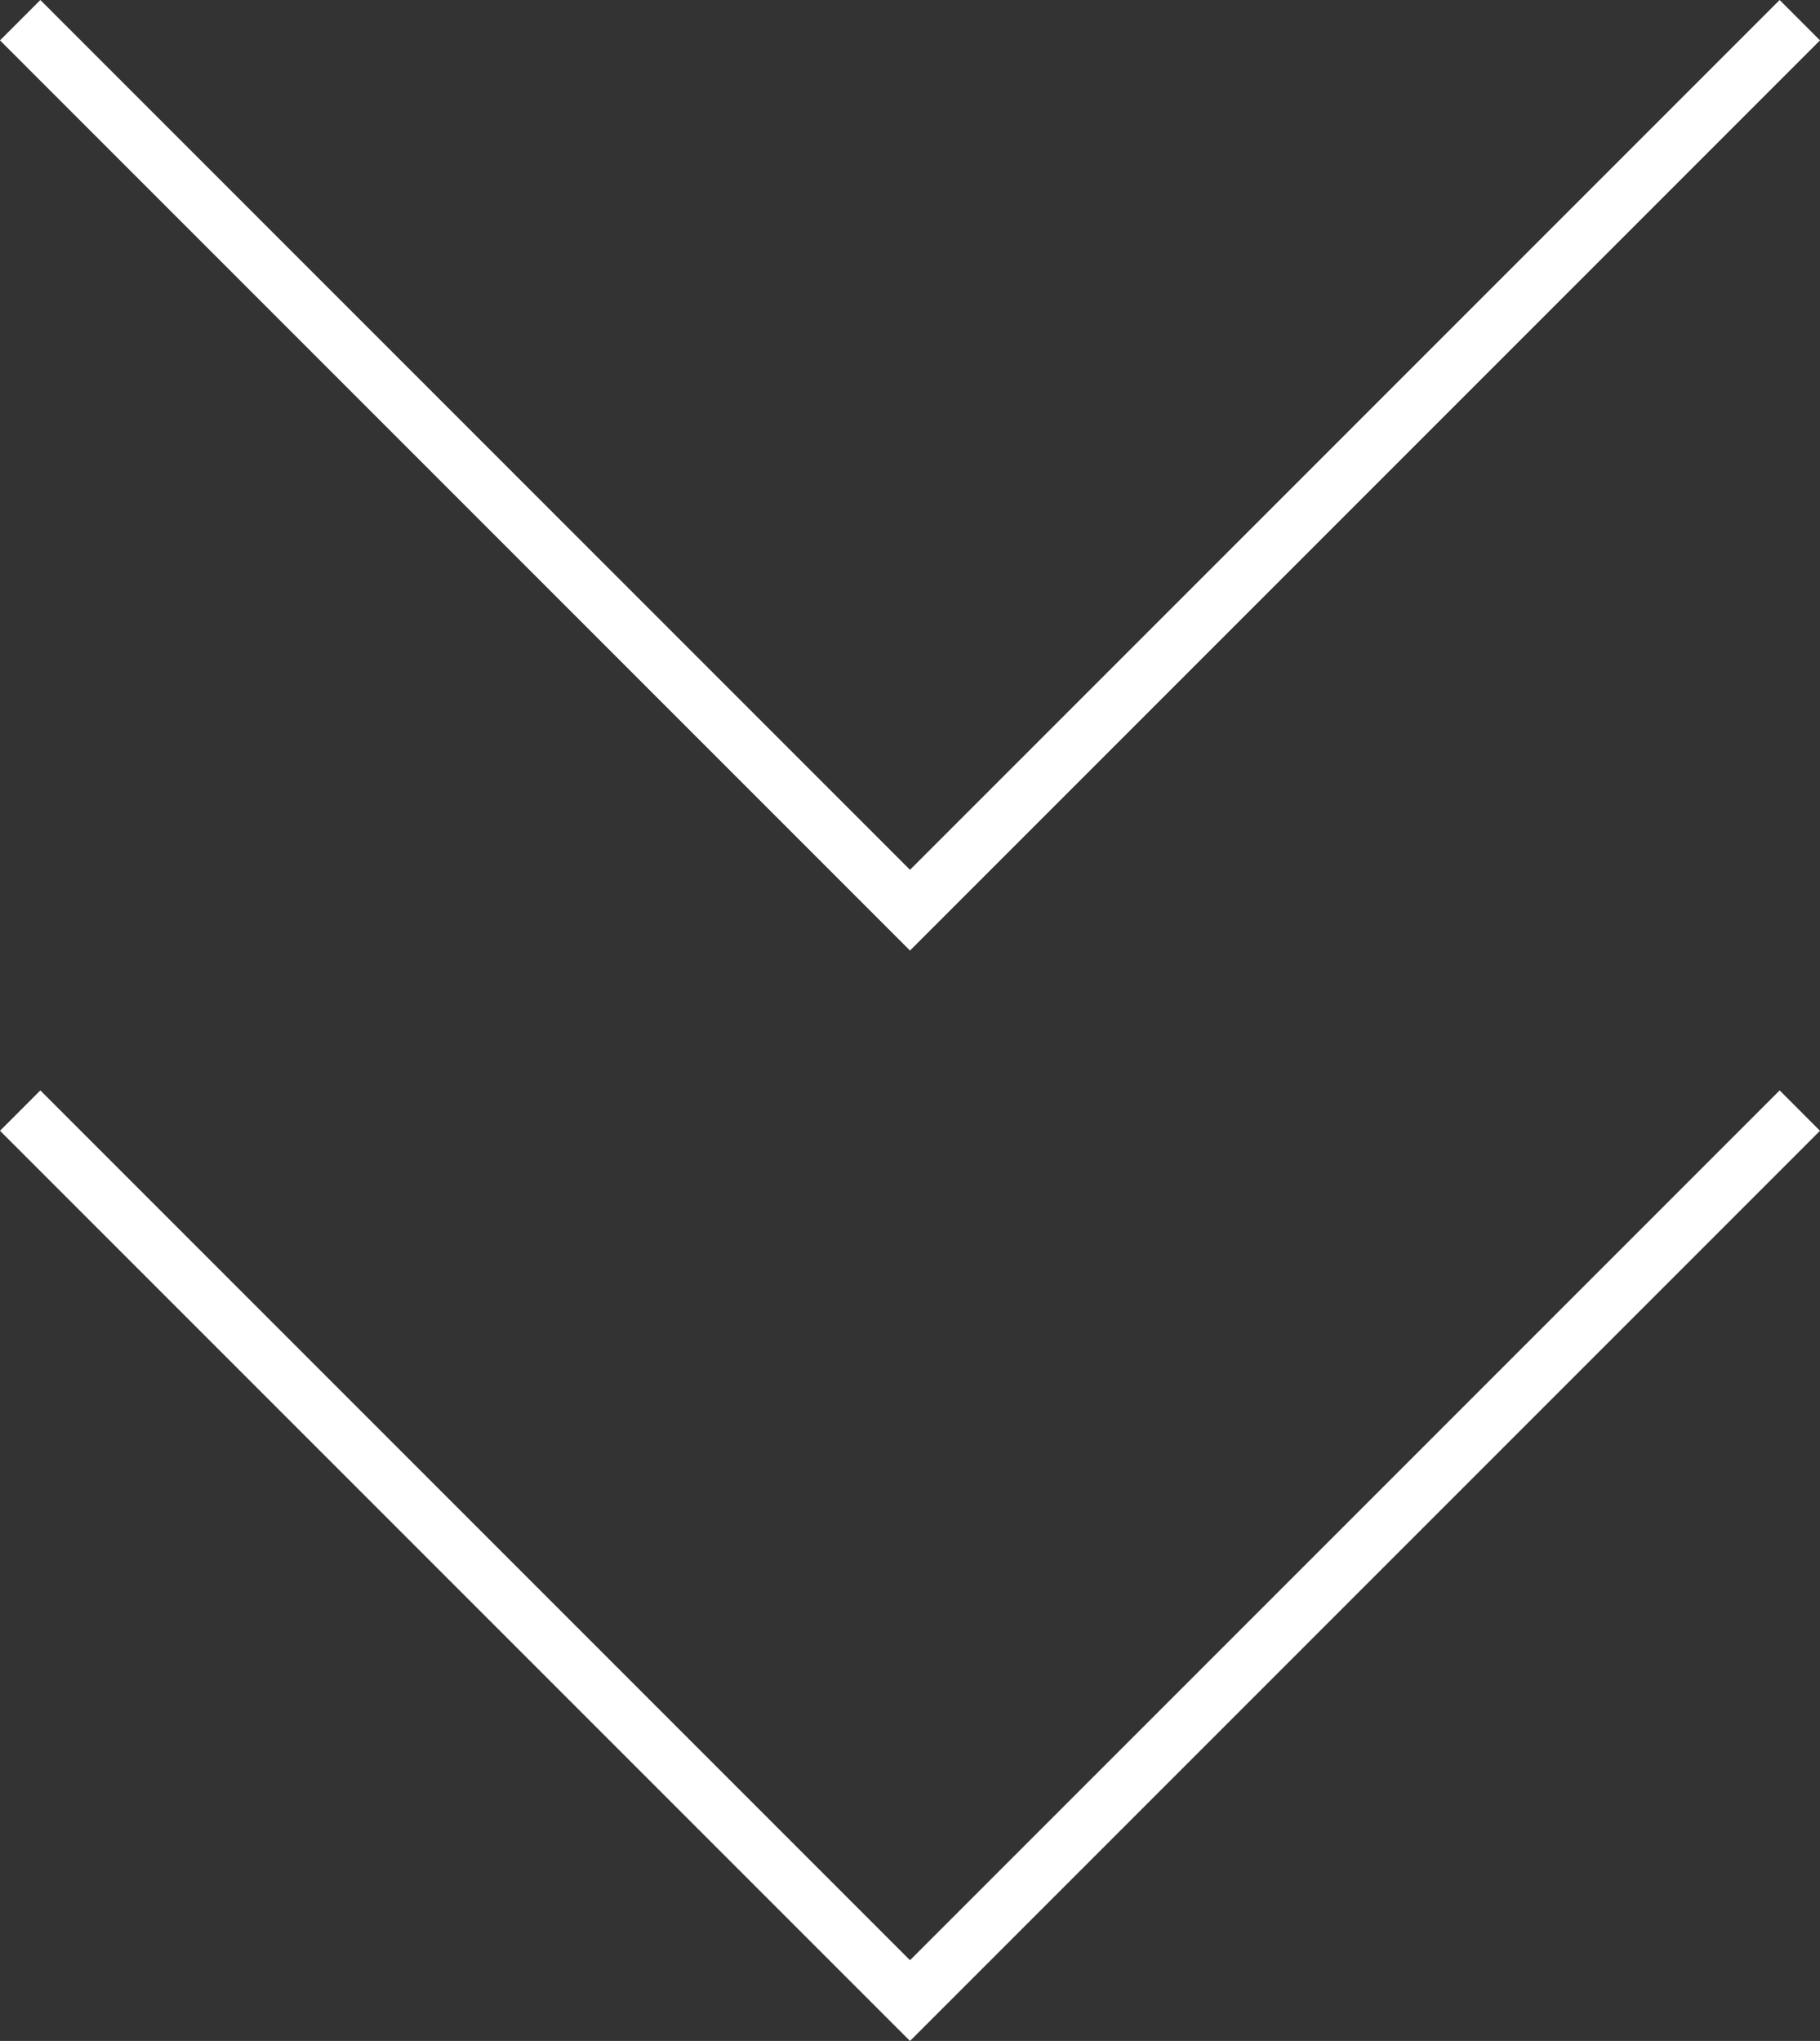
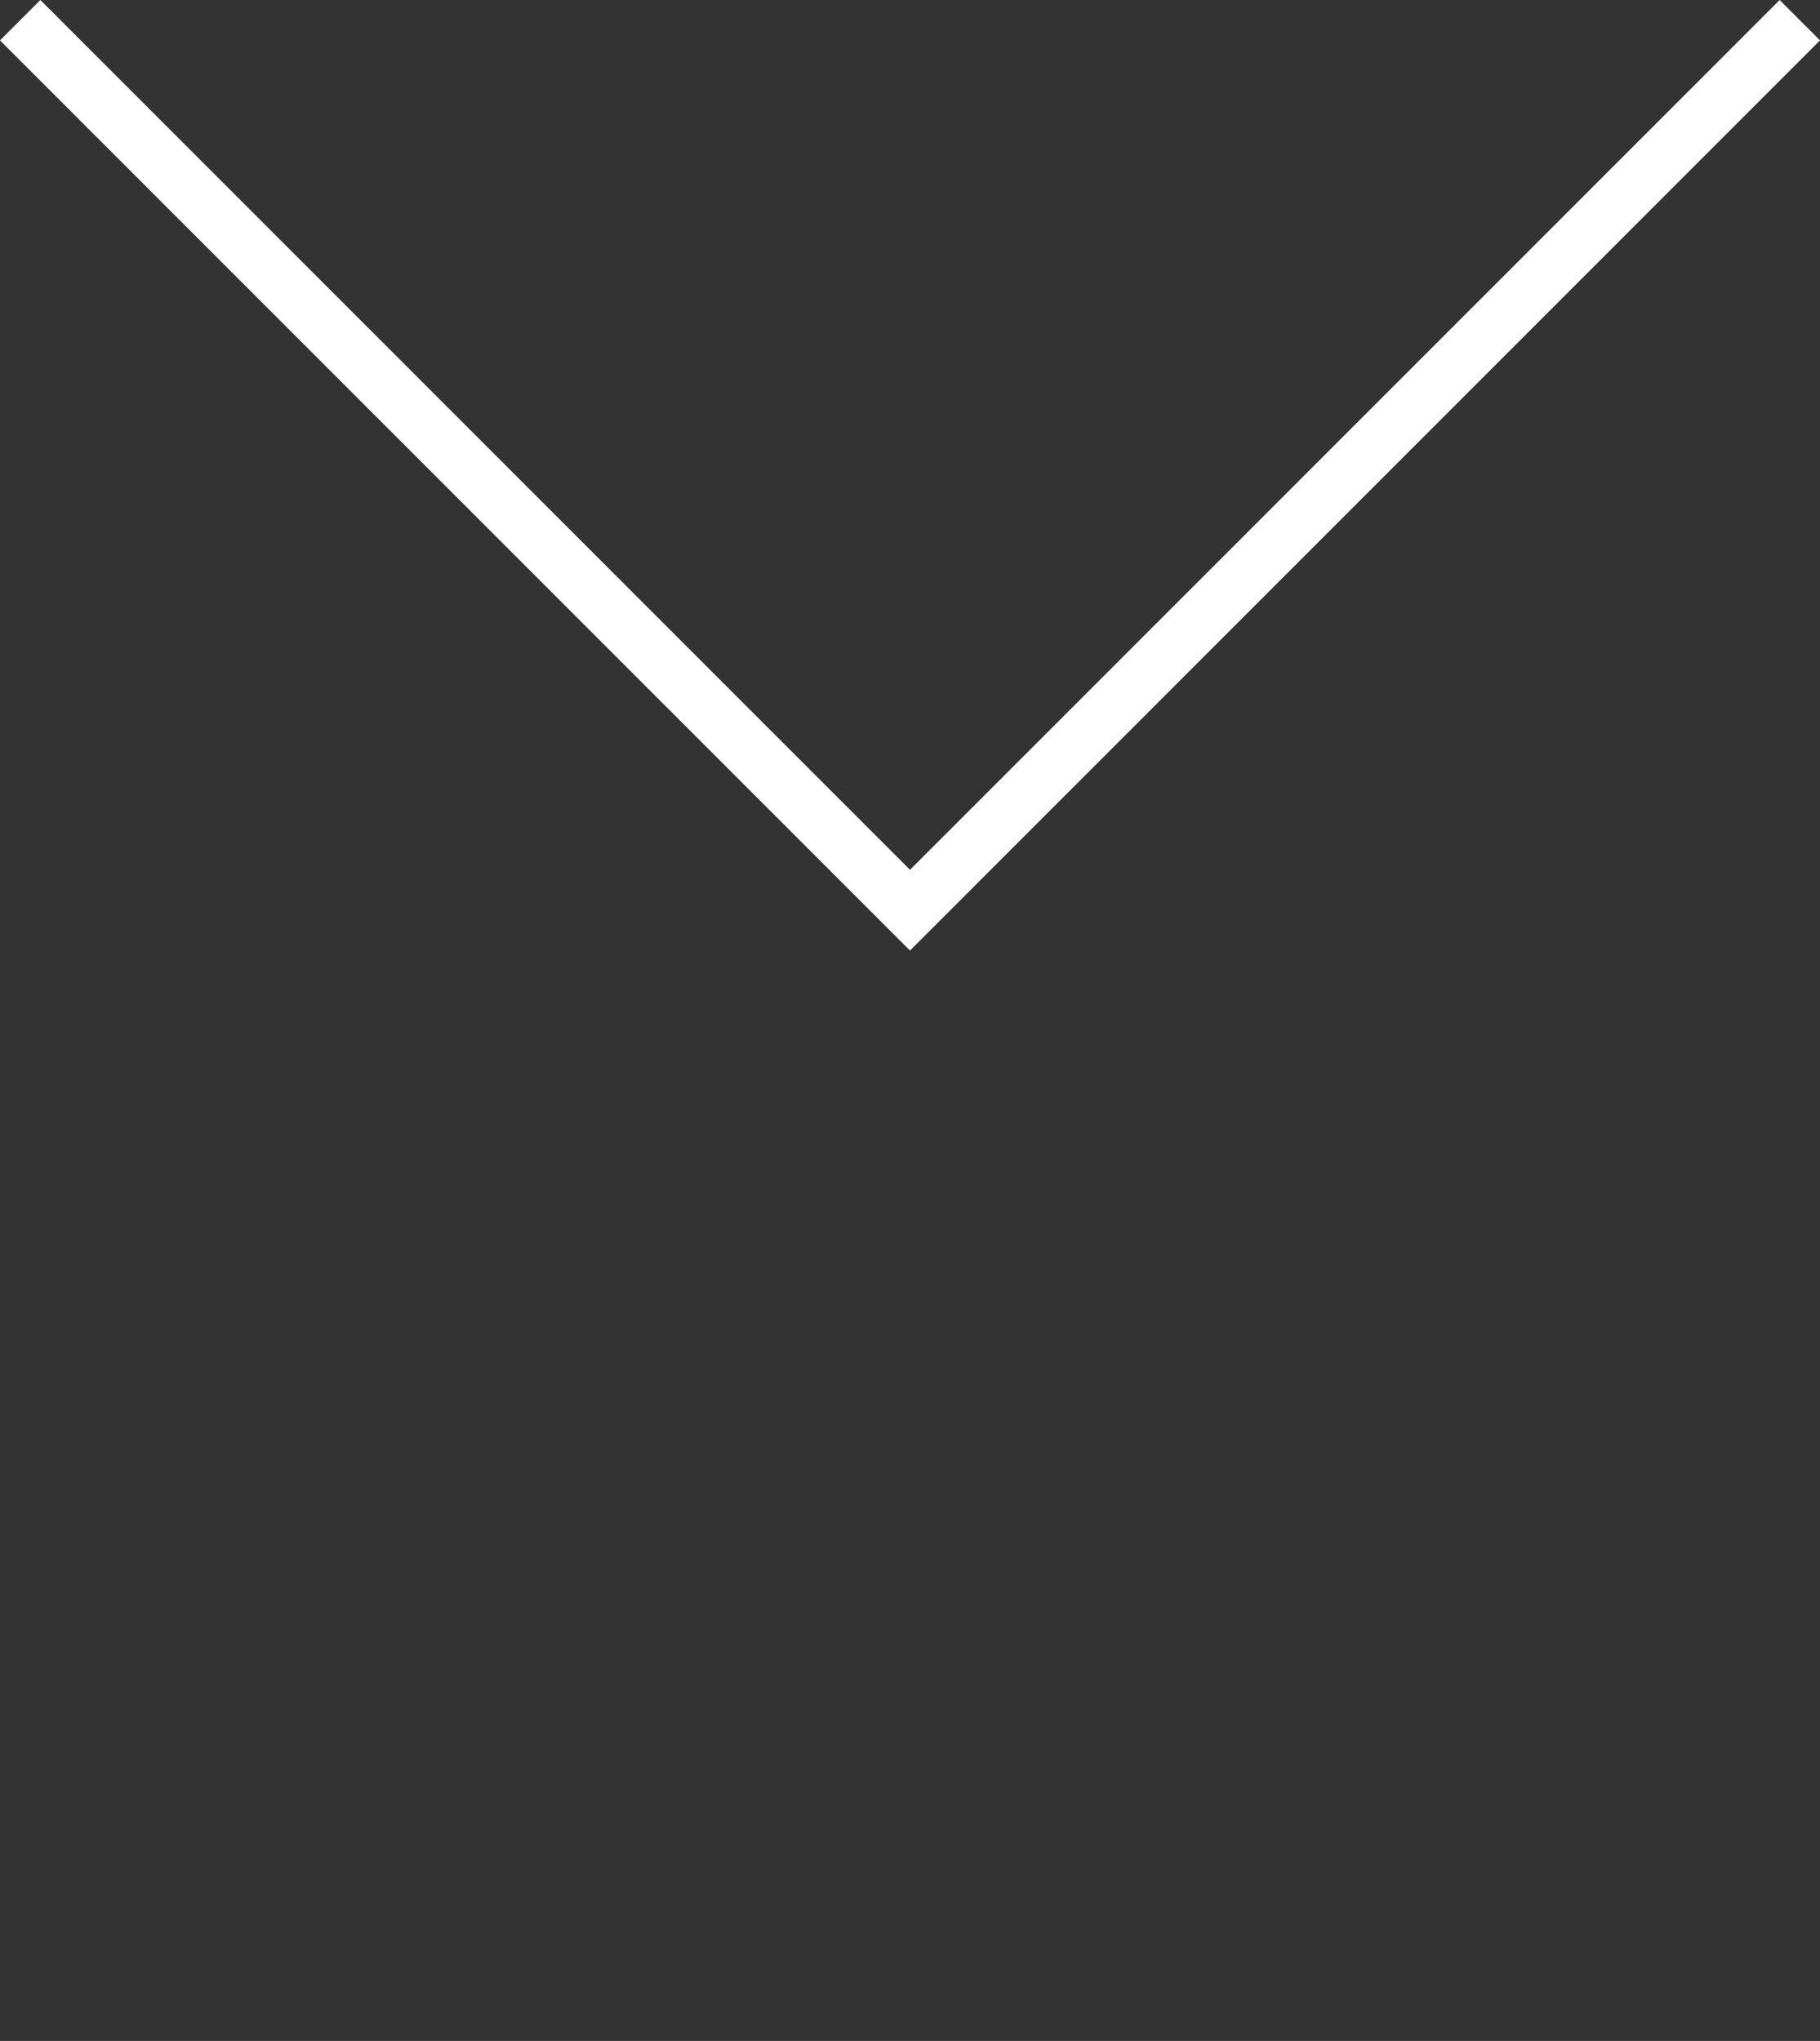
<svg xmlns="http://www.w3.org/2000/svg" id="_レイヤー_2" viewBox="0 0 32.02 35.9">
  <rect x="0" y="0" width="32.02" height="35.9" fill="#333333" stroke="none" />
  <defs>
    <style>.cls-1{fill:#fff;}</style>
  </defs>
  <g id="_レイヤー_1-2">
    <polygon class="cls-1" points="16.01 16.72 0 .71 .71 0 16.01 15.3 31.31 0 32.02 .71 16.01 16.72" />
-     <polygon class="cls-1" points="16.01 35.9 0 19.89 .71 19.18 16.01 34.48 31.31 19.18 32.02 19.89 16.01 35.9" />
  </g>
</svg>